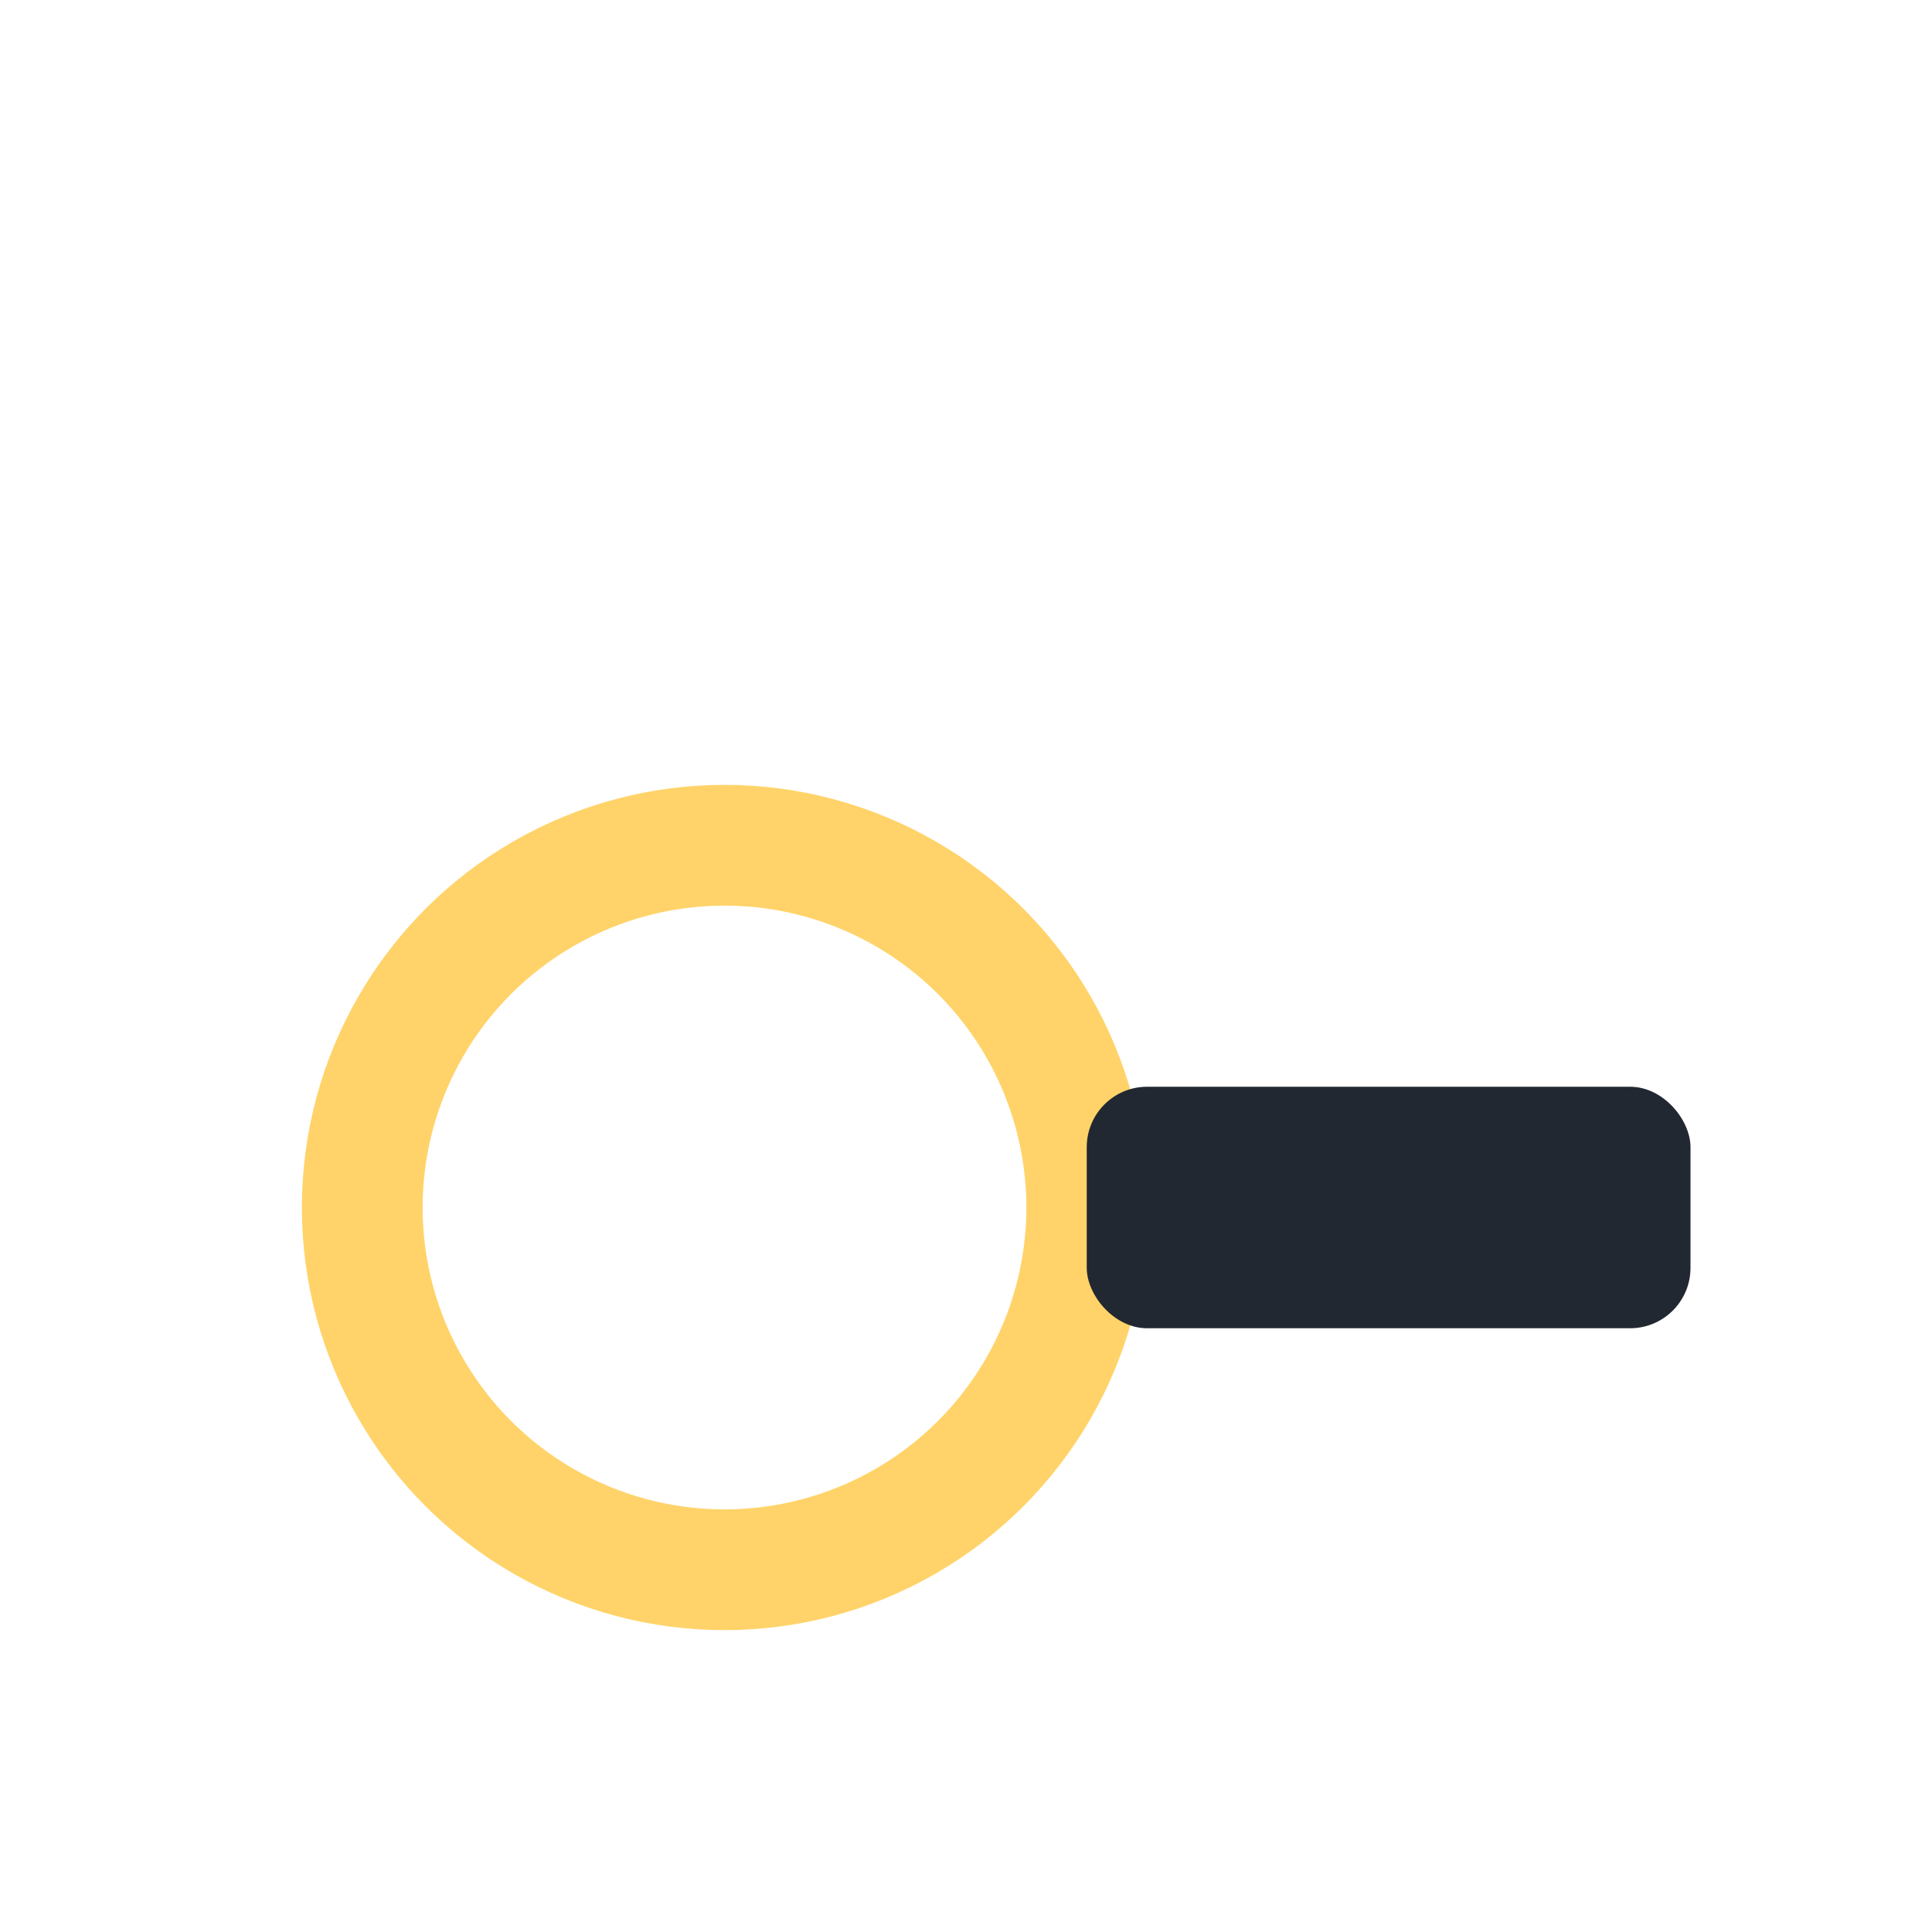
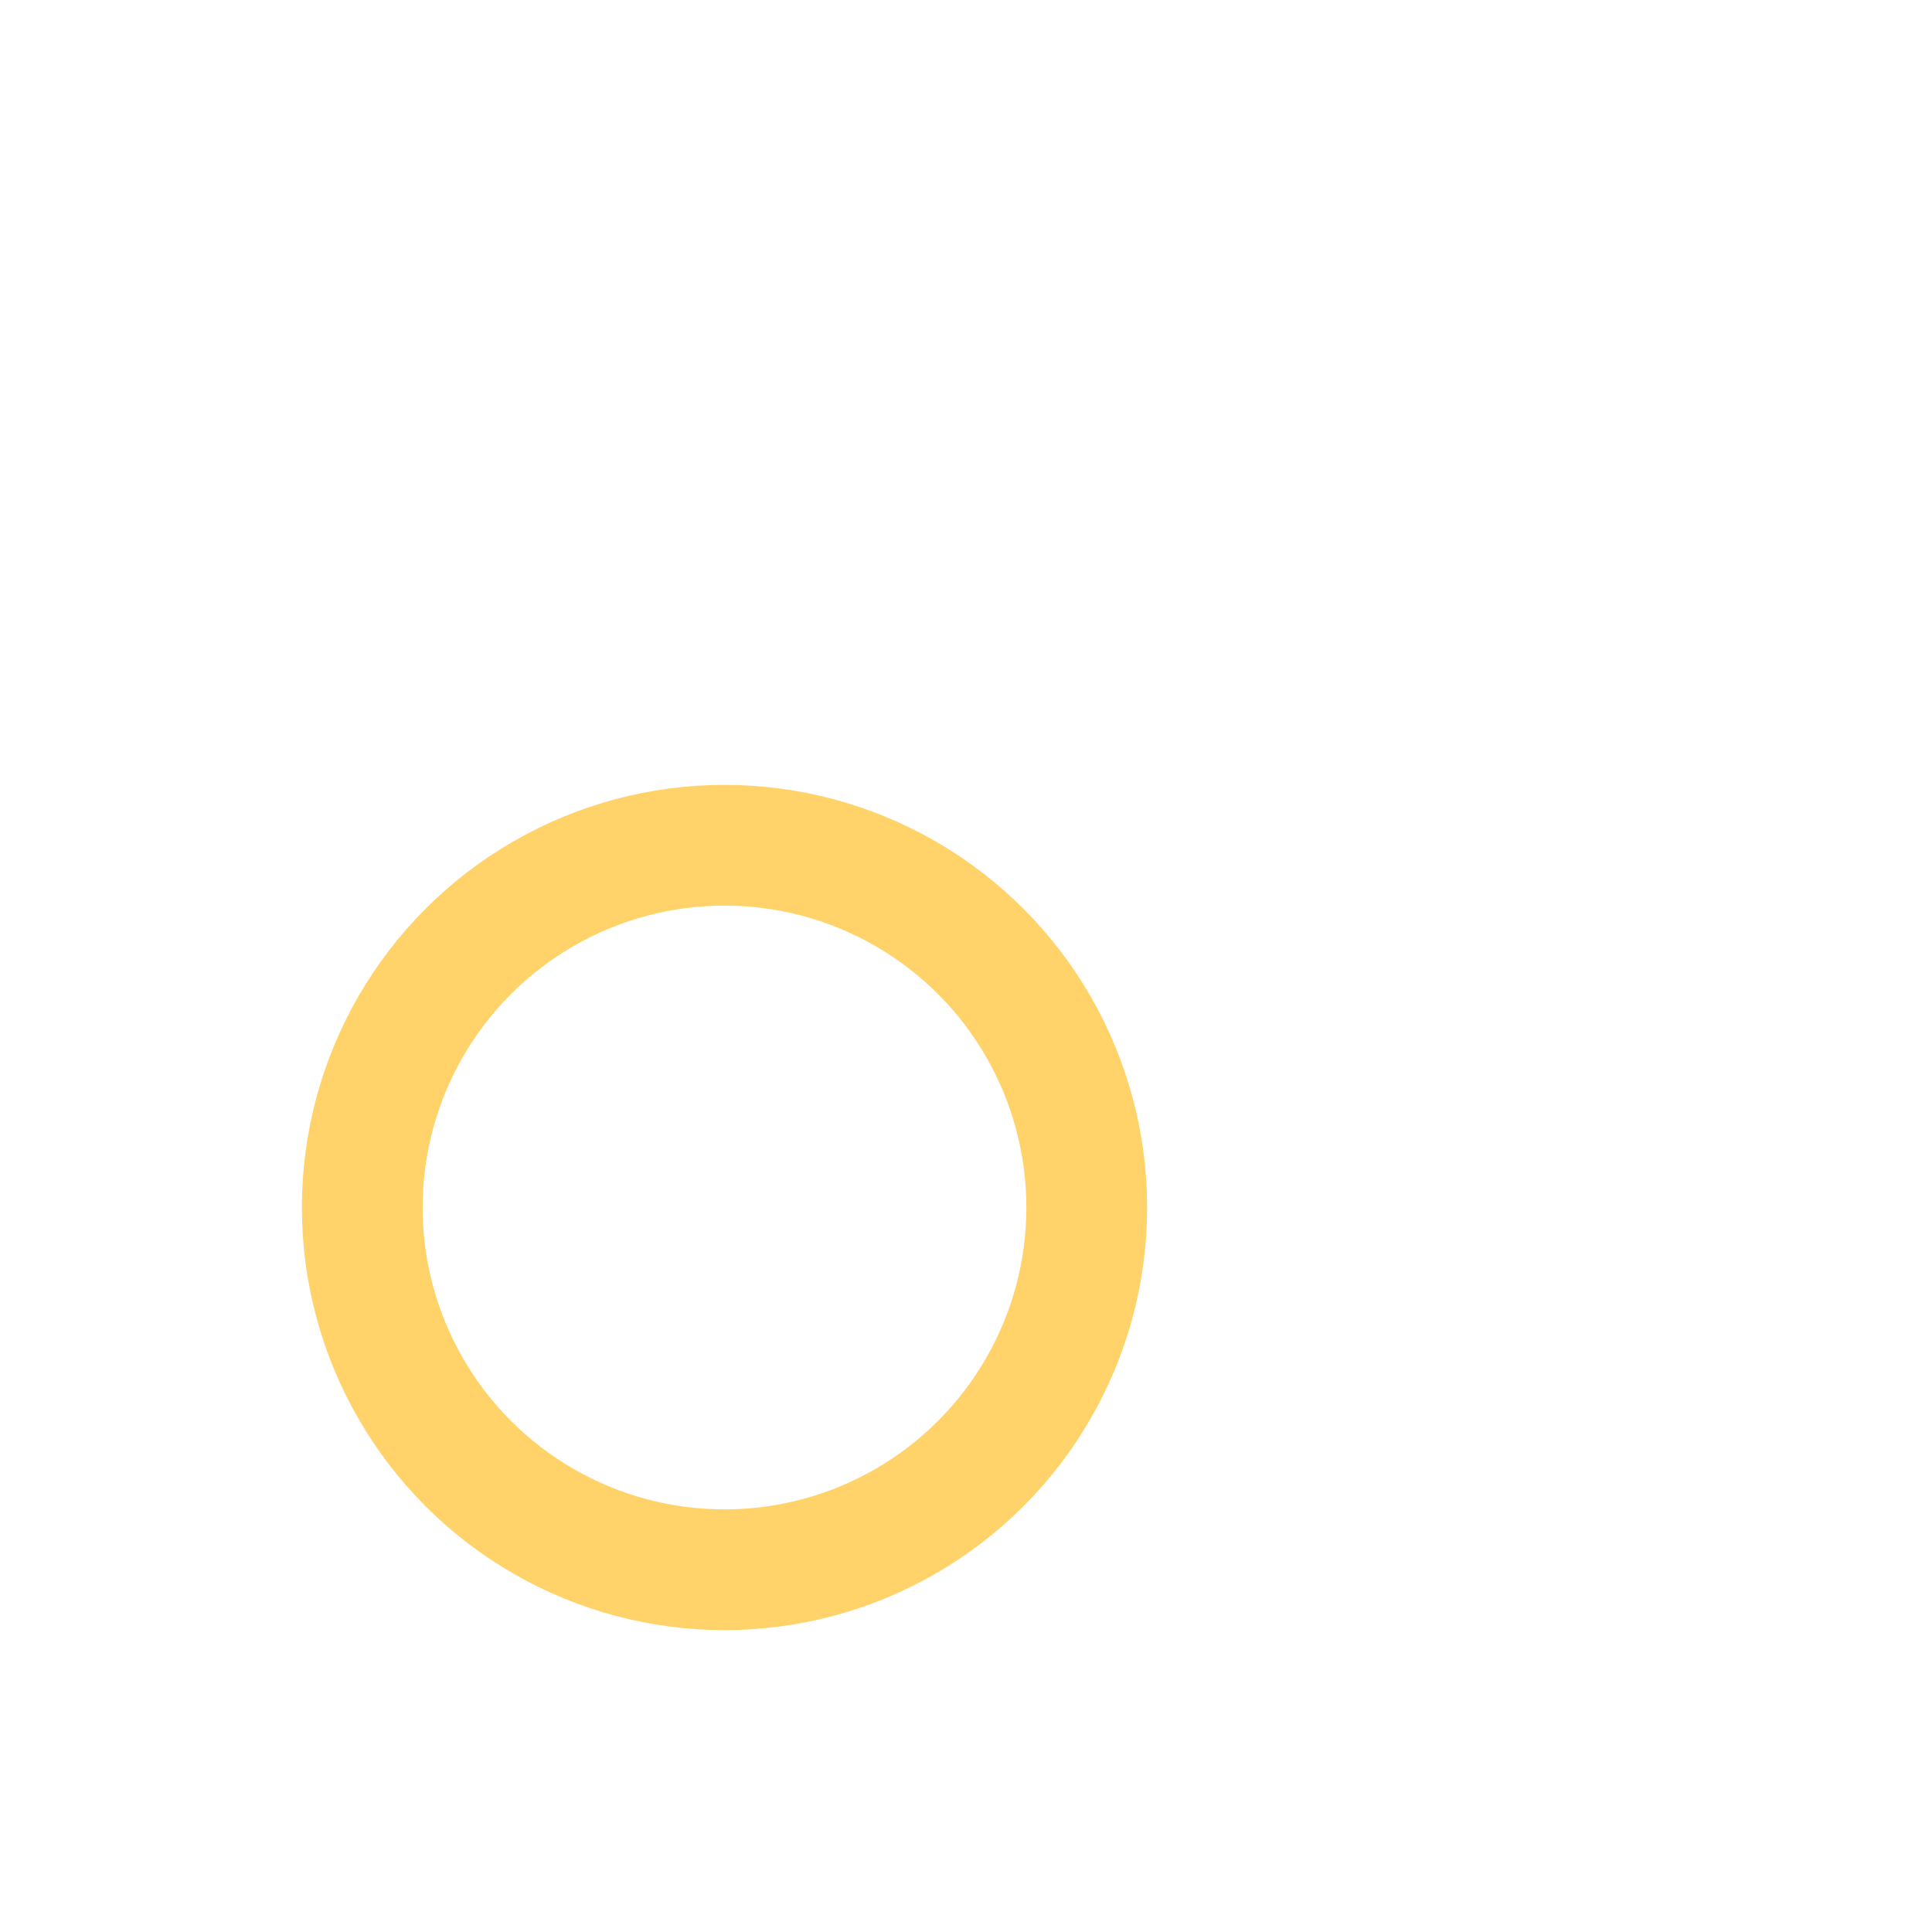
<svg xmlns="http://www.w3.org/2000/svg" width="32" height="32" viewBox="0 0 32 32">
  <circle cx="12" cy="20" r="6" fill="none" stroke="#FFD369" stroke-width="2" />
-   <rect x="18" y="18" width="10" height="4" rx="1" fill="#222831" />
</svg>